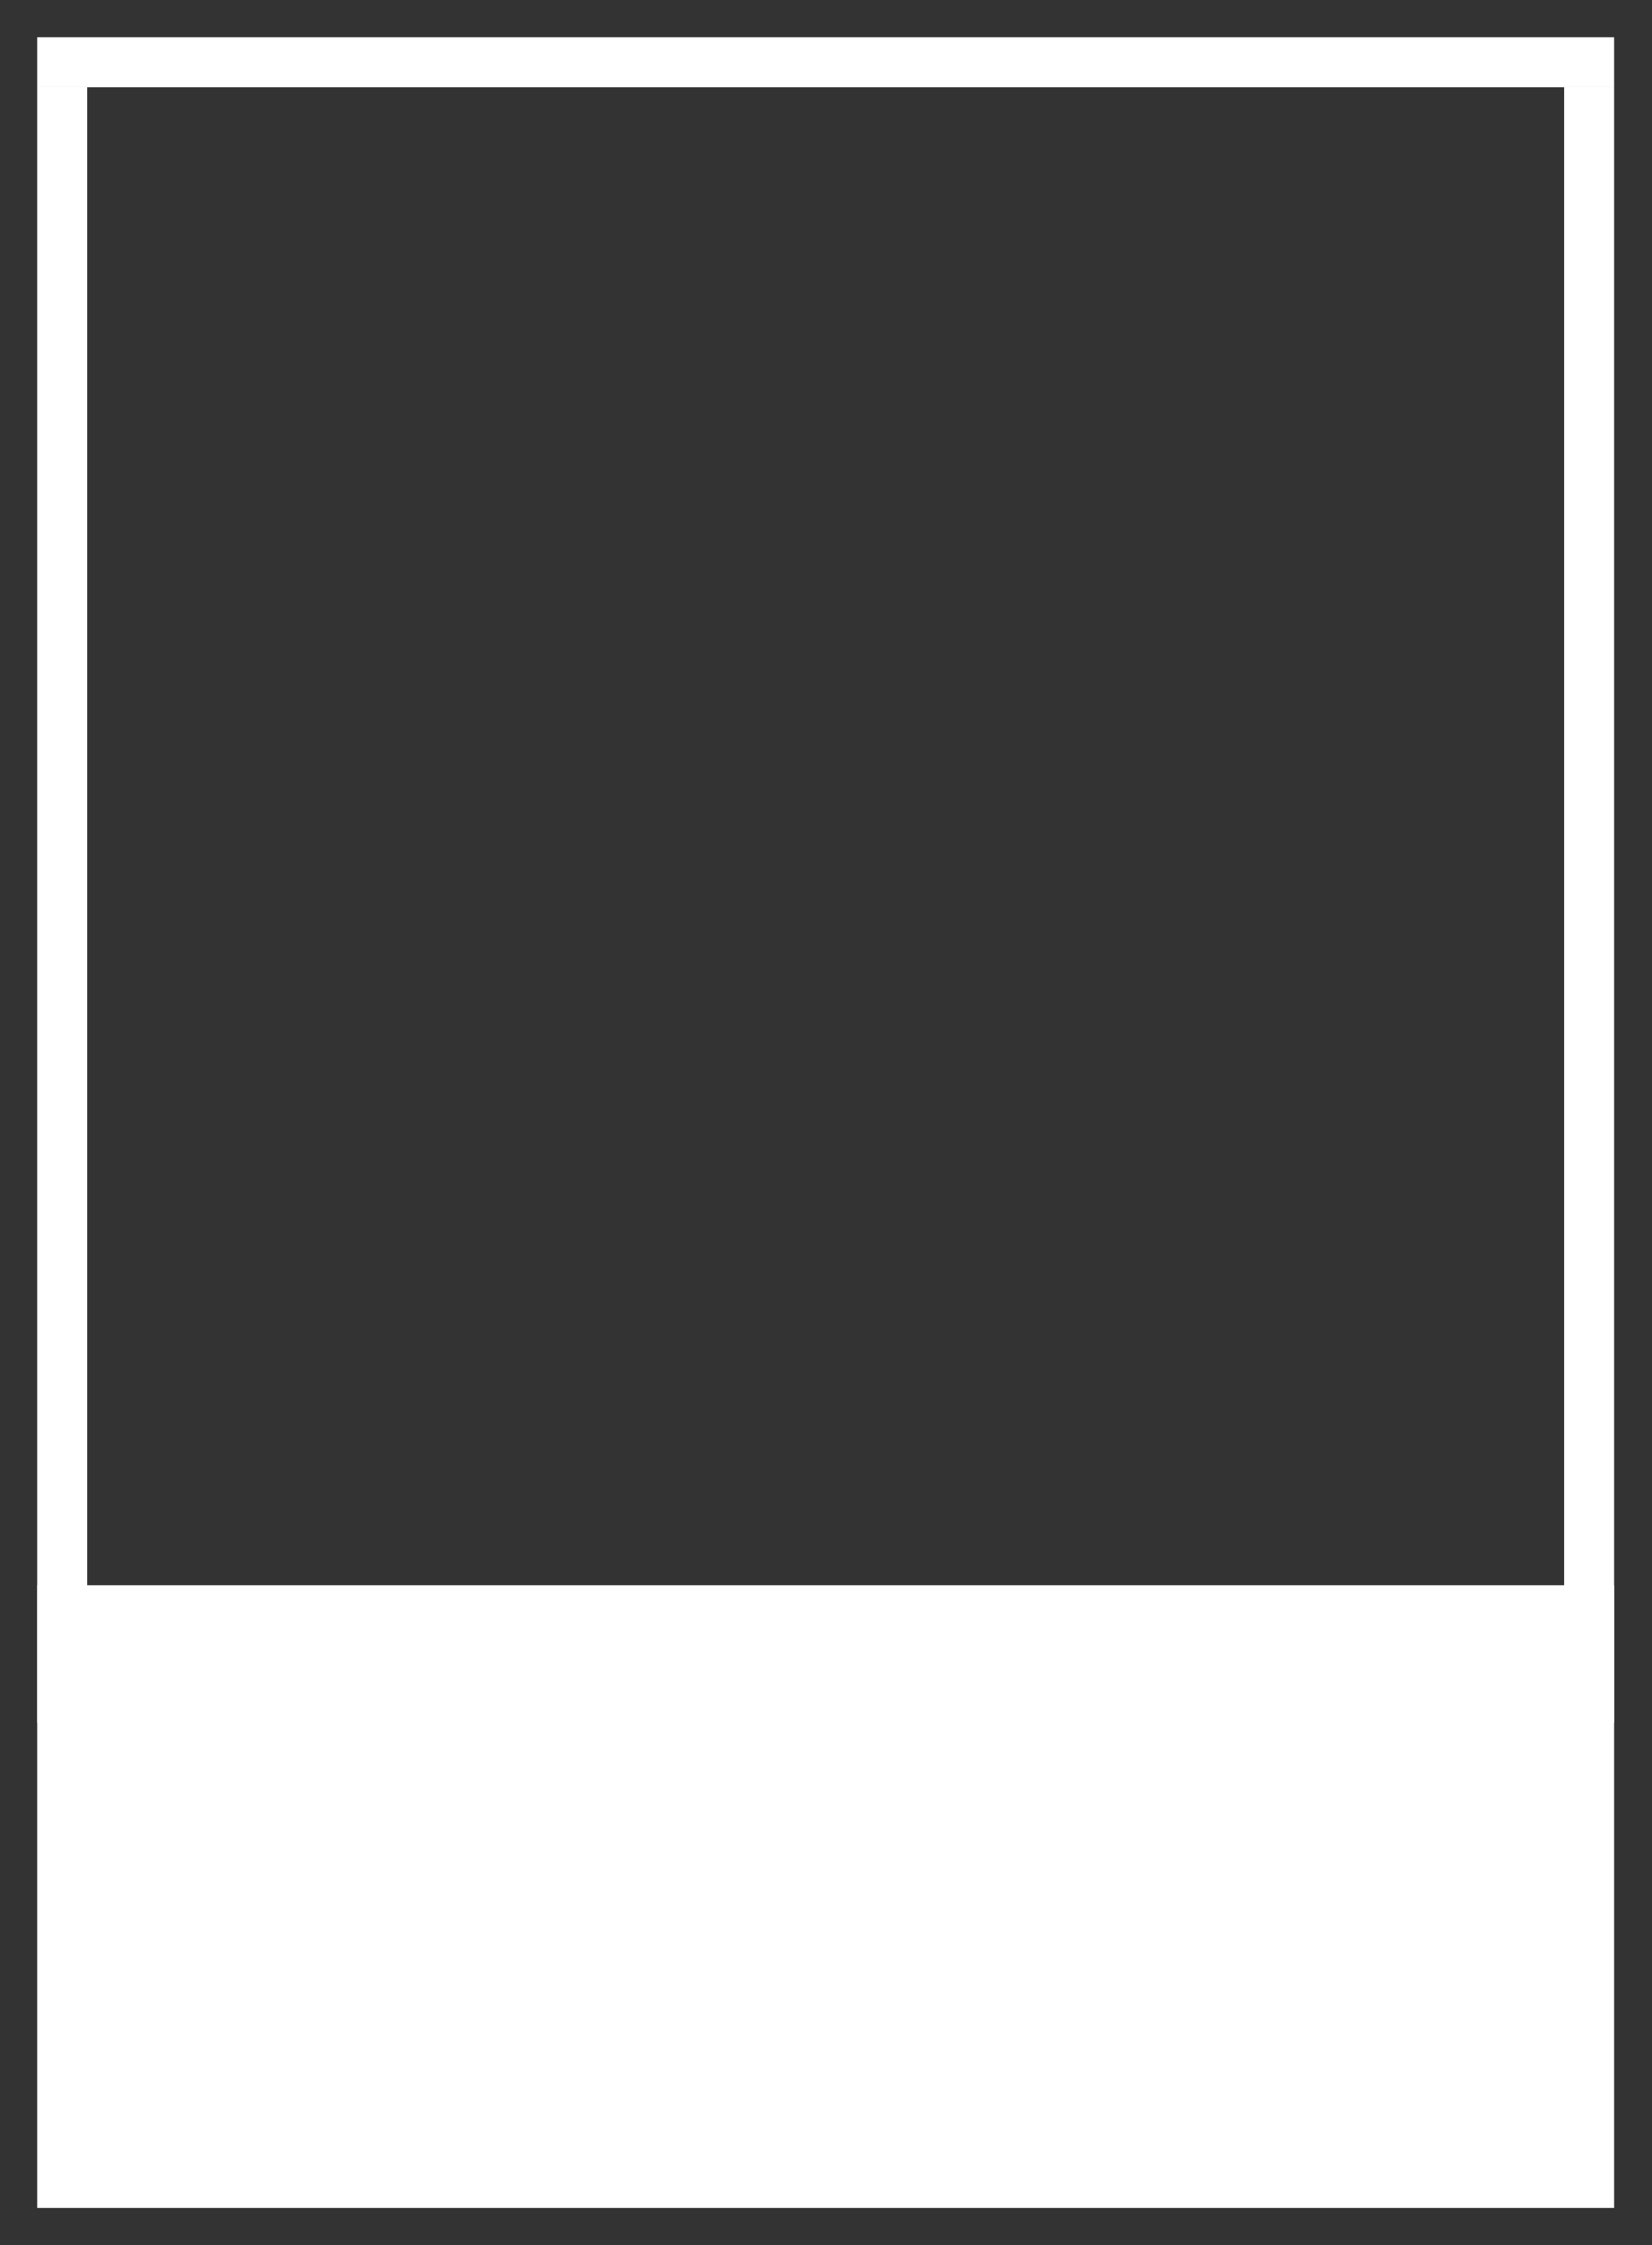
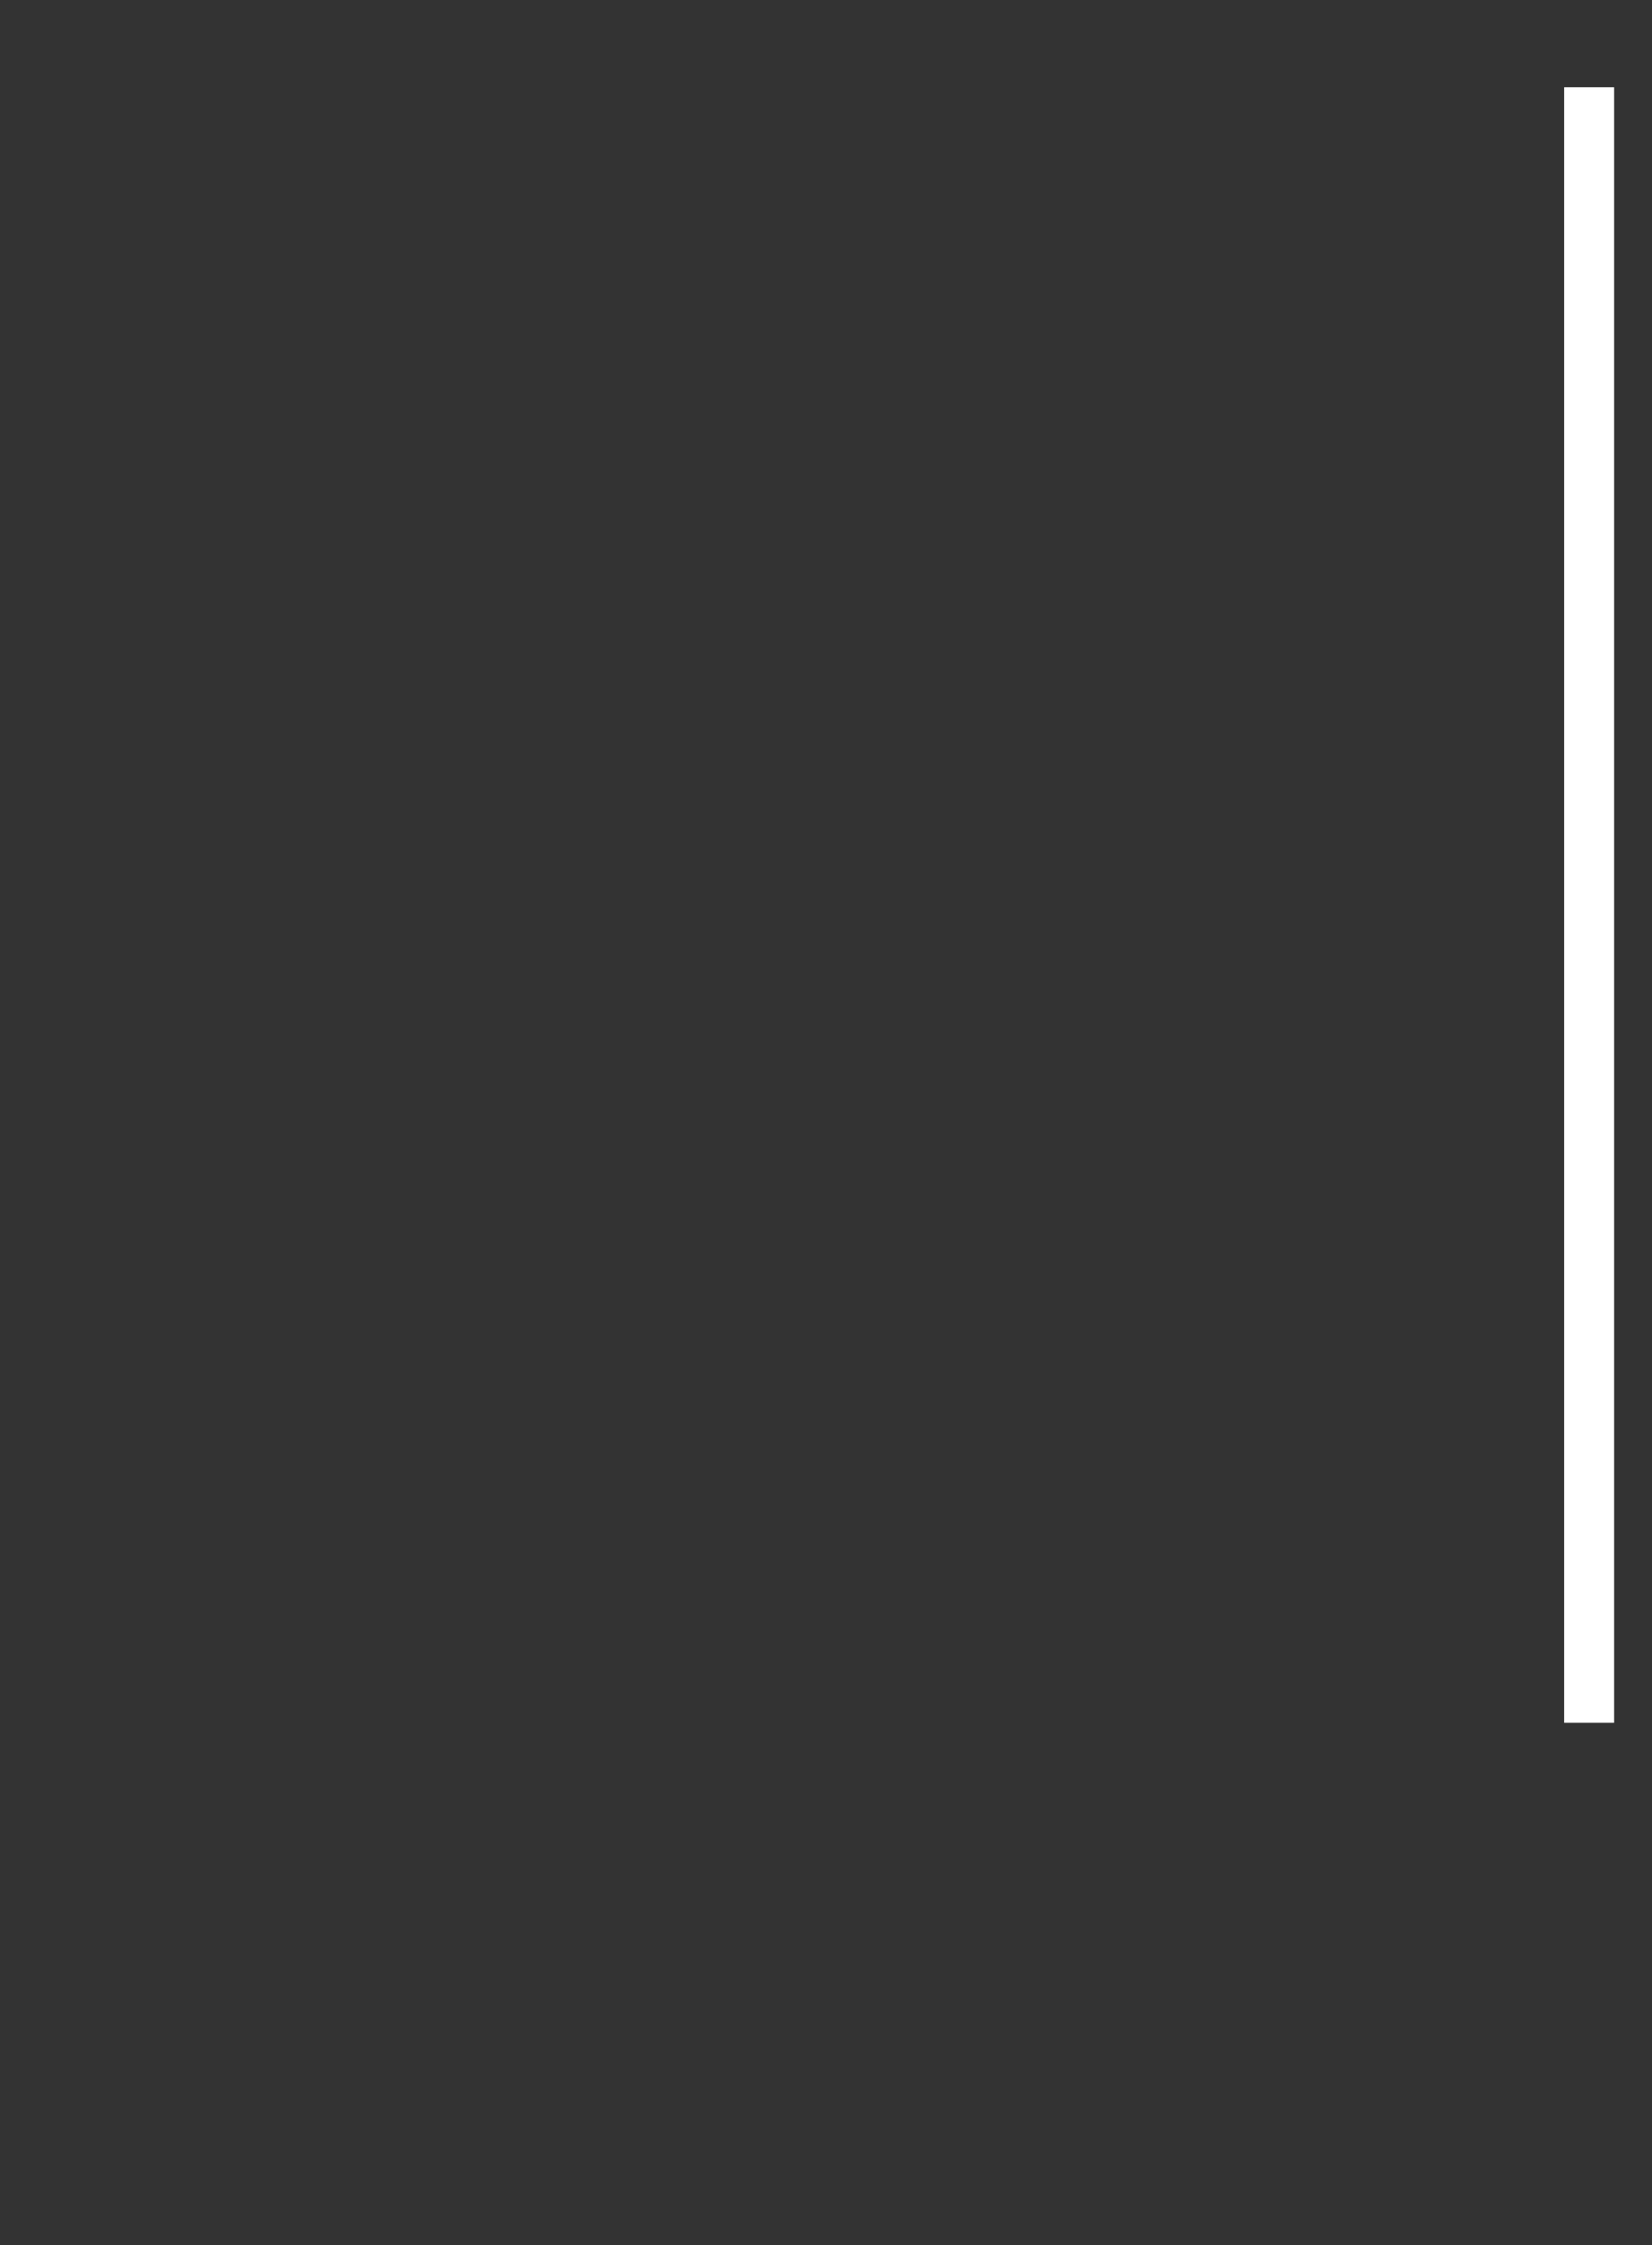
<svg xmlns="http://www.w3.org/2000/svg" width="444" height="603" viewBox="0 0 444 603" fill="none">
  <rect x="0" y="0" width="444" height="603" fill="#333333" stroke="none" />
-   <path d="M10 10H433.817V23.433H10V10Z" fill="white" />
-   <path d="M10 462.698L10 23.433L23.433 23.433V462.698H10Z" fill="white" />
  <path d="M420.384 462.698V23.433L433.817 23.433L433.817 462.698H420.384Z" fill="white" />
-   <path d="M10 425.757H433.817V593H10V425.757Z" fill="white" />
</svg>